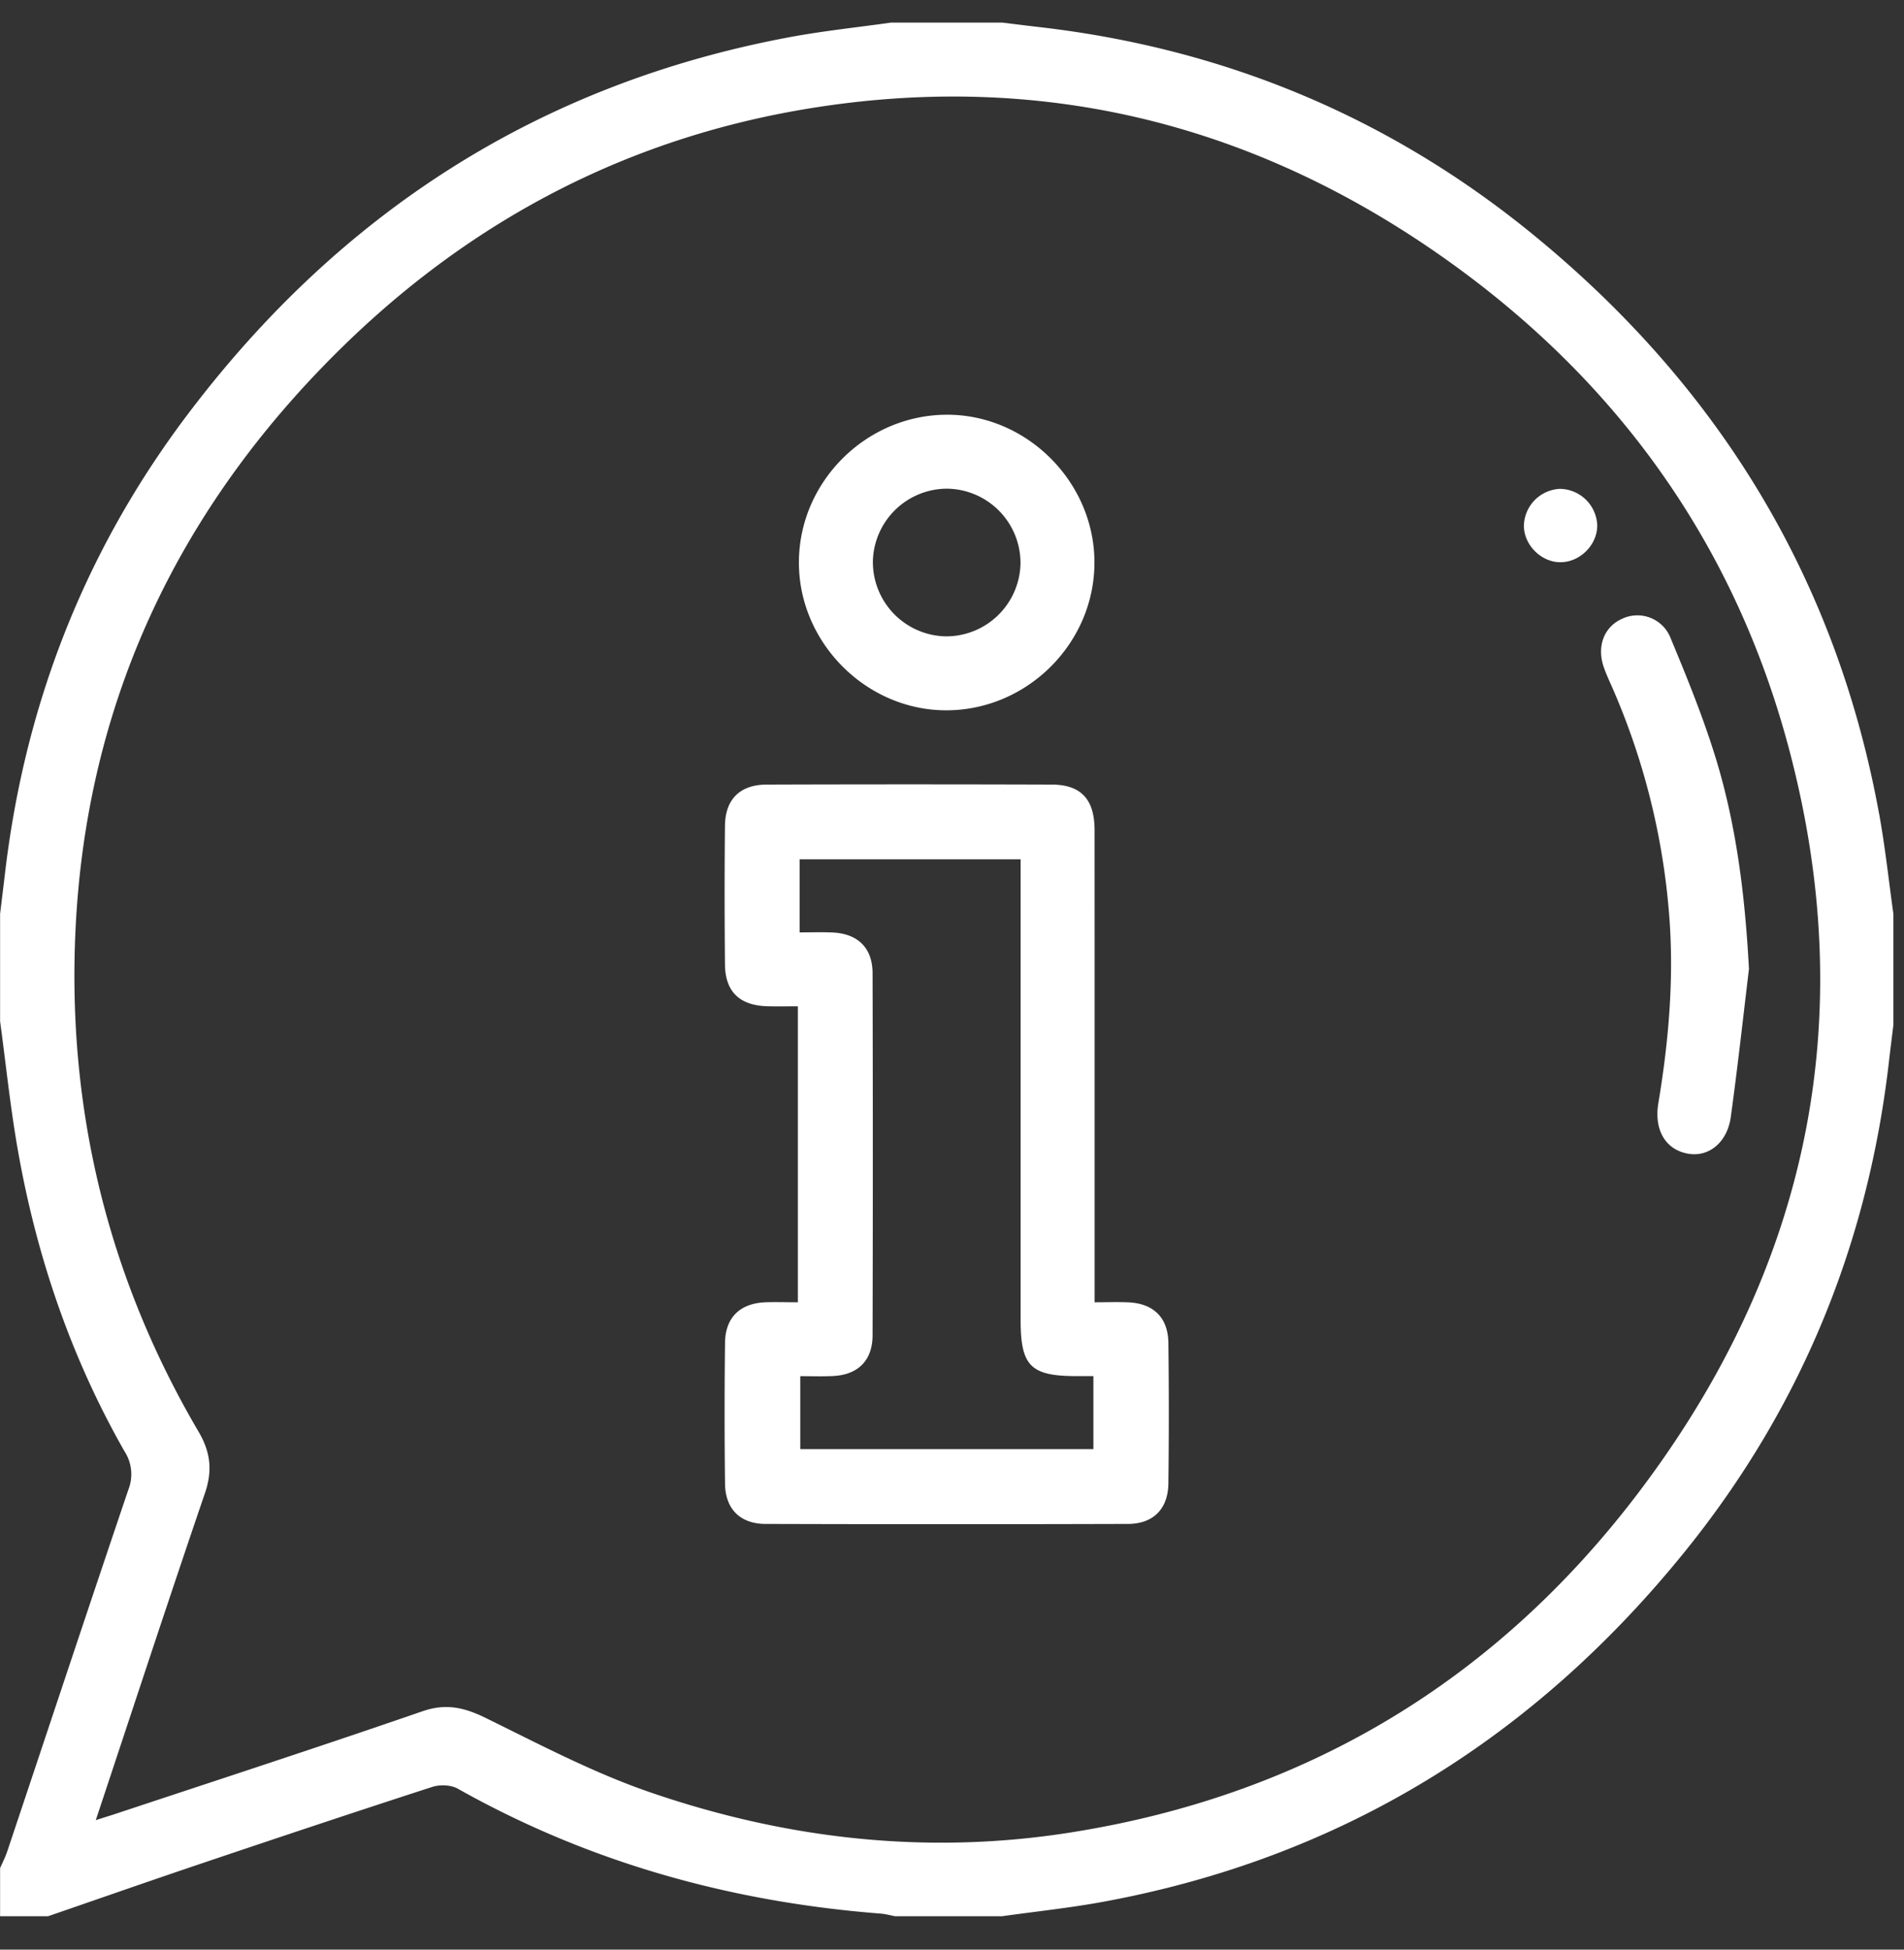
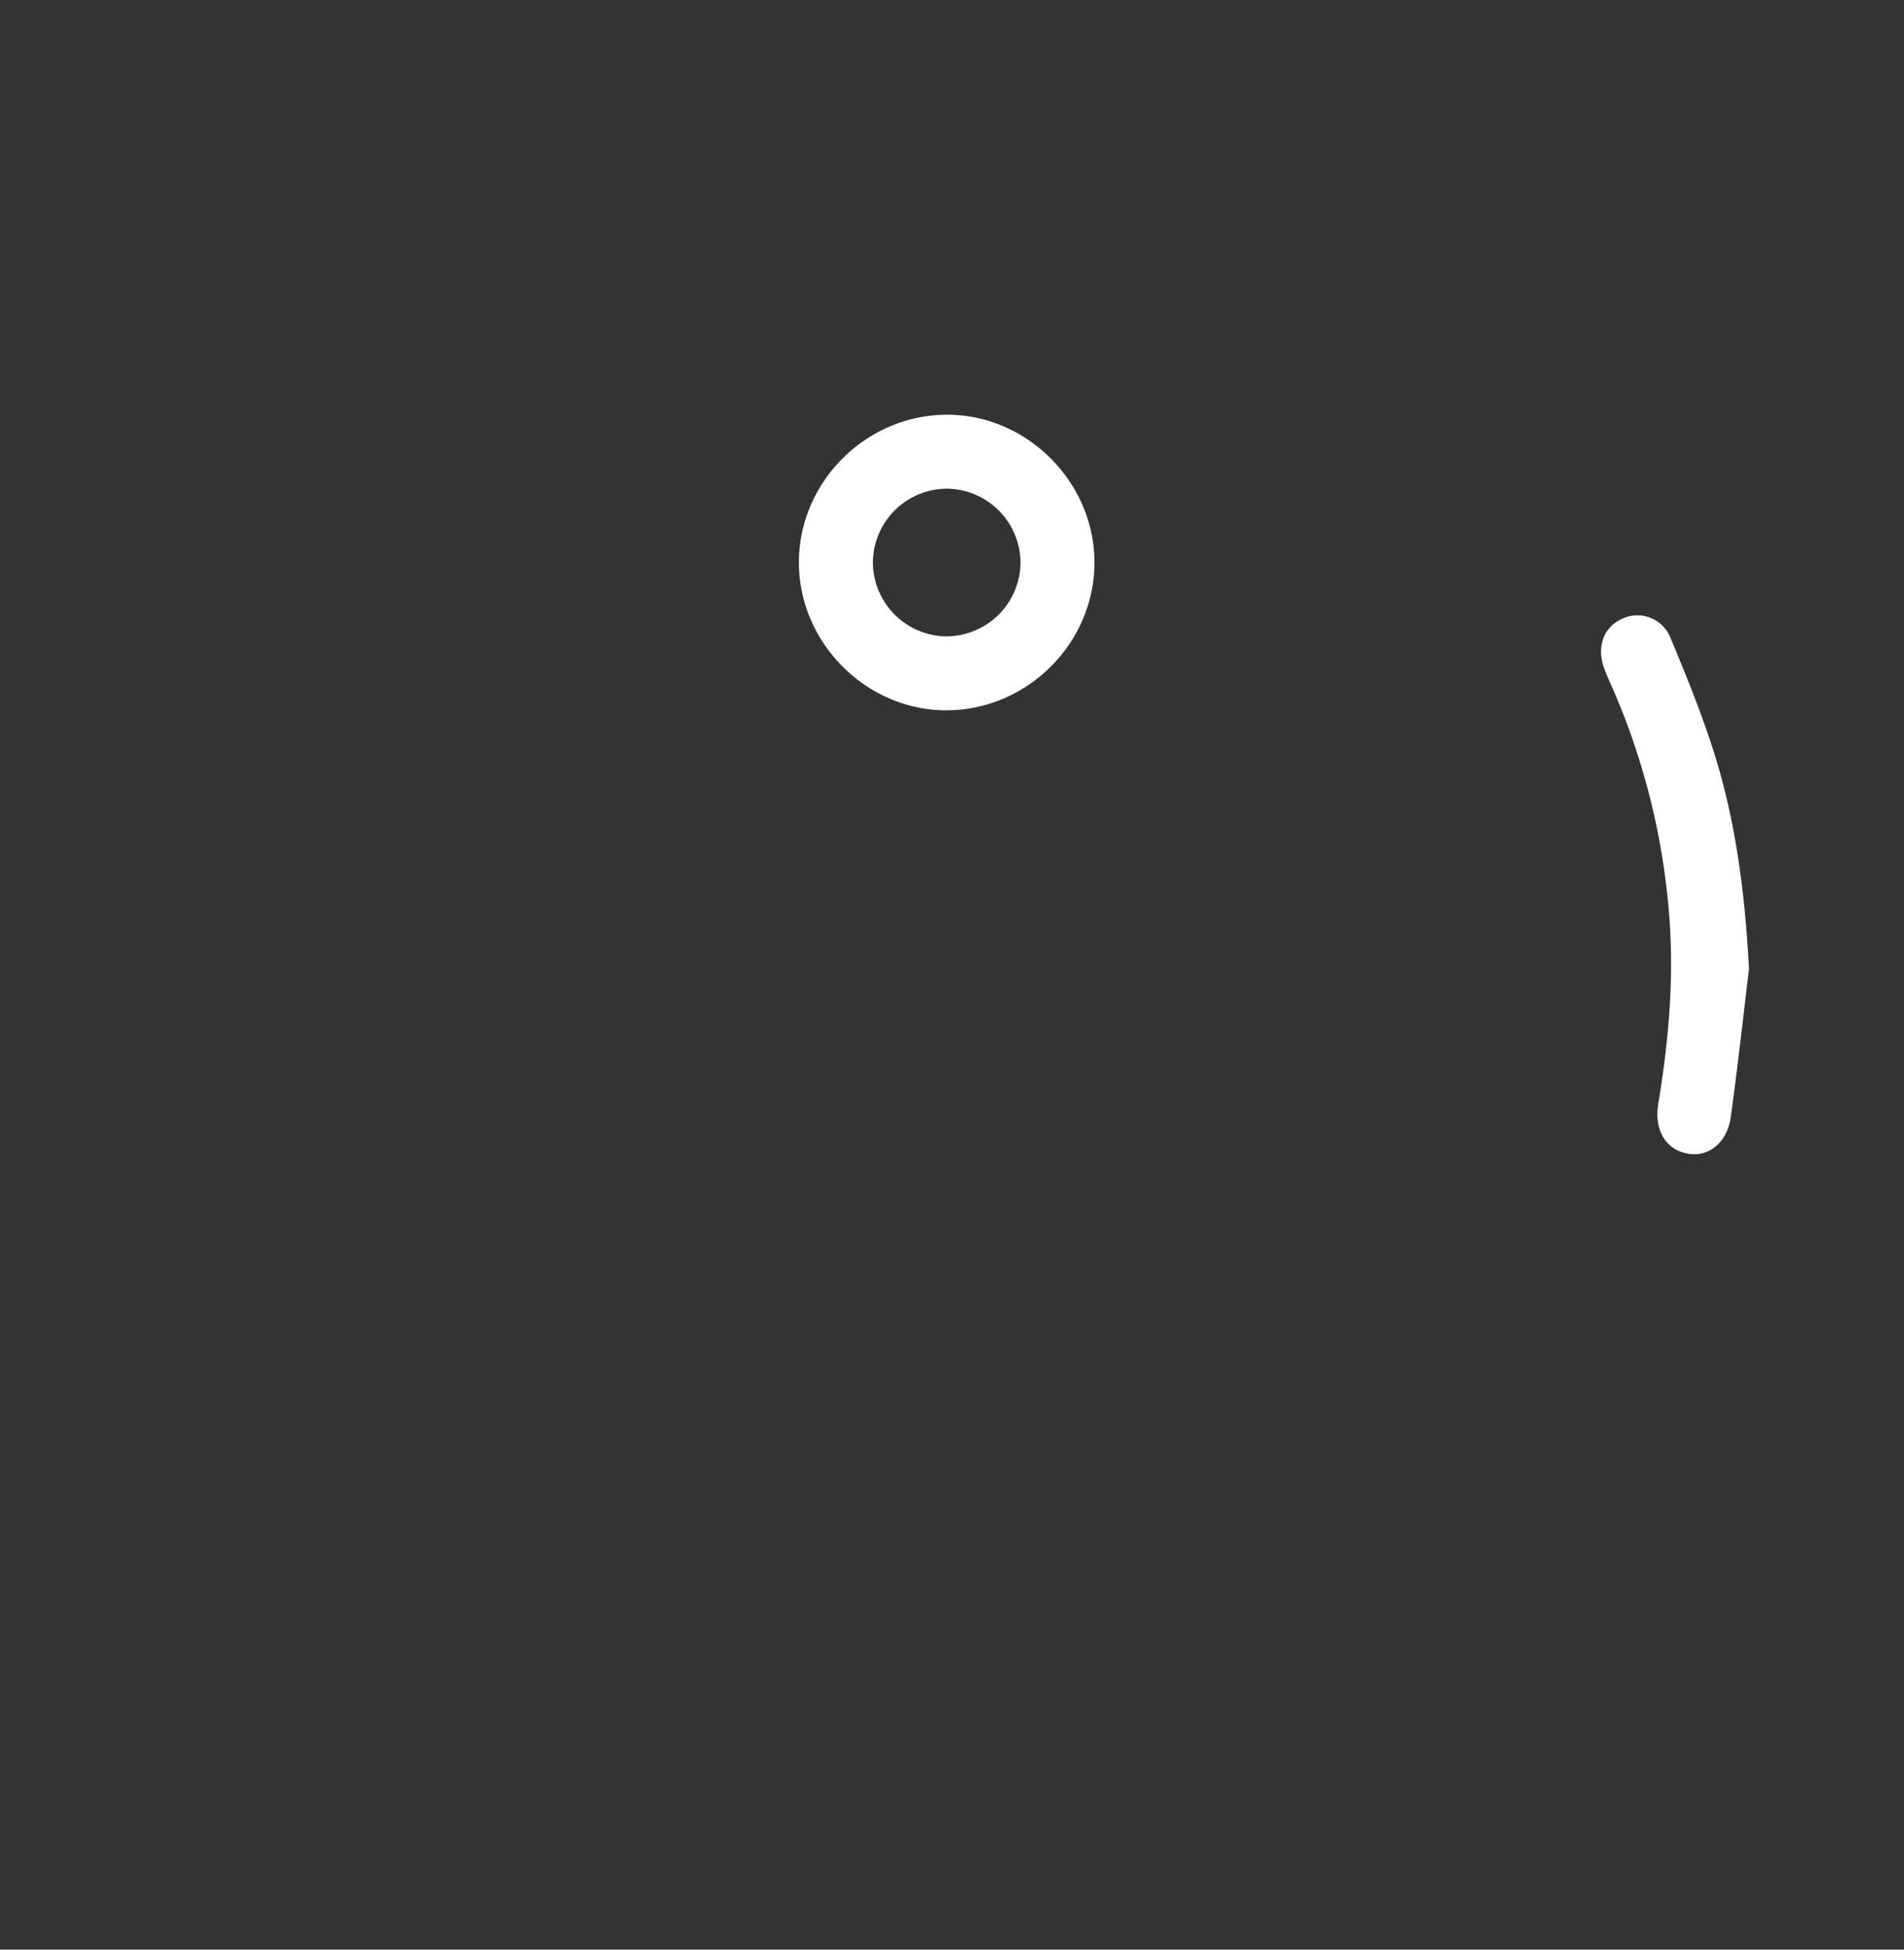
<svg xmlns="http://www.w3.org/2000/svg" width="42" height="43" viewBox="0 0 42 43">
  <rect x="0" y="0" width="42" height="43" fill="#333333" stroke="none" />
  <g>
    <g>
      <g>
-         <path fill="#ffffff" d="M36.176 32.877c-3.154 4.18-7.368 6.721-12.566 7.54-3.162.5-6.267.146-9.277-.89-1.249-.43-2.434-1.055-3.625-1.64-.467-.228-.87-.323-1.387-.145-2.244.775-4.502 1.51-6.756 2.258-.126.042-.253.08-.452.144.816-2.453 1.597-4.838 2.408-7.212.17-.496.123-.905-.137-1.349-2.01-3.42-2.906-7.139-2.718-11.078.239-5.007 2.255-9.267 5.813-12.78 2.935-2.899 6.445-4.726 10.534-5.359 4.91-.76 9.43.32 13.52 3.102 3.988 2.714 6.707 6.405 7.94 11.085 1.57 5.957.392 11.436-3.297 16.324zm5.274-14.932c-.95-5.202-3.55-9.432-7.622-12.763C30.66 2.59 27.02 1.072 22.948.6c-.281-.032-.561-.068-.842-.102H19.66c-.75.106-1.505.184-2.249.323-5.53 1.034-9.933 3.883-13.297 8.353-2.262 3.005-3.579 6.402-4.01 10.14l-.102.843v2.366c.127.939.224 1.883.387 2.816.412 2.356 1.173 4.595 2.361 6.677a.924.924 0 0 1 .083.835c-.9 2.659-1.783 5.323-2.674 7.985-.042.125-.104.244-.157.367v1.06h1.06c1.138-.392 2.274-.79 3.414-1.174 1.683-.567 3.367-1.13 5.057-1.677.169-.055.413-.047.563.037 2.9 1.632 6.023 2.498 9.328 2.756.107.008.212.038.318.058h2.365c.737-.104 1.478-.181 2.21-.315 5.26-.963 9.524-3.606 12.865-7.747 2.534-3.142 4.016-6.74 4.482-10.754.032-.28.068-.562.102-.843v-2.447c-.103-.737-.182-1.48-.315-2.211z" />
-       </g>
+         </g>
      <g>
-         <path fill="#ffffff" d="M24.119 31.961h-6.466v-1.609c.227 0 .466.008.705-.002.56-.022.888-.335.89-.898.007-2.664.007-5.327 0-7.99-.002-.562-.332-.874-.893-.896-.228-.01-.457-.002-.715-.002v-1.611h4.874V29.12c0 1.004.221 1.228 1.216 1.231h.389zm.76-3.238c-.238-.01-.476-.001-.733-.001v-2.095c0-2.773.001-5.546-.001-8.32-.001-.68-.3-1.002-.95-1.003a961.671 961.671 0 0 0-6.28 0c-.592.002-.916.323-.923.907-.011 1.02-.01 2.04 0 3.059.006.608.328.91.948.924.213.005.427.001.66.001v6.527c-.257 0-.486-.008-.714 0-.562.023-.887.335-.893.897a129.516 129.516 0 0 0 0 3.1c.006.561.332.89.894.892 2.664.008 5.328.008 7.992 0 .562-.001.887-.331.894-.893.013-1.033.013-2.066 0-3.1-.007-.561-.332-.873-.893-.895z" />
-       </g>
+         </g>
      <g>
        <path fill="#ffffff" d="M20.89 10.778a1.64 1.64 0 0 1 1.621 1.647 1.64 1.64 0 0 1-1.656 1.61 1.64 1.64 0 0 1-1.6-1.667 1.64 1.64 0 0 1 1.636-1.59zm.012 4.888c1.774-.016 3.24-1.49 3.24-3.258.002-1.782-1.502-3.278-3.278-3.261-1.775.017-3.24 1.49-3.241 3.258-.001 1.782 1.503 3.278 3.279 3.261z" />
      </g>
      <g>
        <path fill="#ffffff" d="M36.855 14.082a.787.787 0 0 0-1.083-.43c-.393.18-.554.61-.392 1.07.063.18.146.35.221.525a15.52 15.52 0 0 1 1.207 4.79c.13 1.446.01 2.873-.227 4.296-.099.596.166 1.033.668 1.114.449.073.852-.251.93-.81.15-1.086.27-2.177.401-3.266-.085-1.592-.272-3.155-.738-4.667-.275-.891-.628-1.76-.987-2.622z" />
      </g>
      <g>
-         <path fill="#ffffff" d="M34.411 10.782a.834.834 0 0 0-.796.821c.007.43.395.806.82.797.43-.008.806-.395.798-.821a.836.836 0 0 0-.822-.797z" />
-       </g>
+         </g>
    </g>
  </g>
</svg>